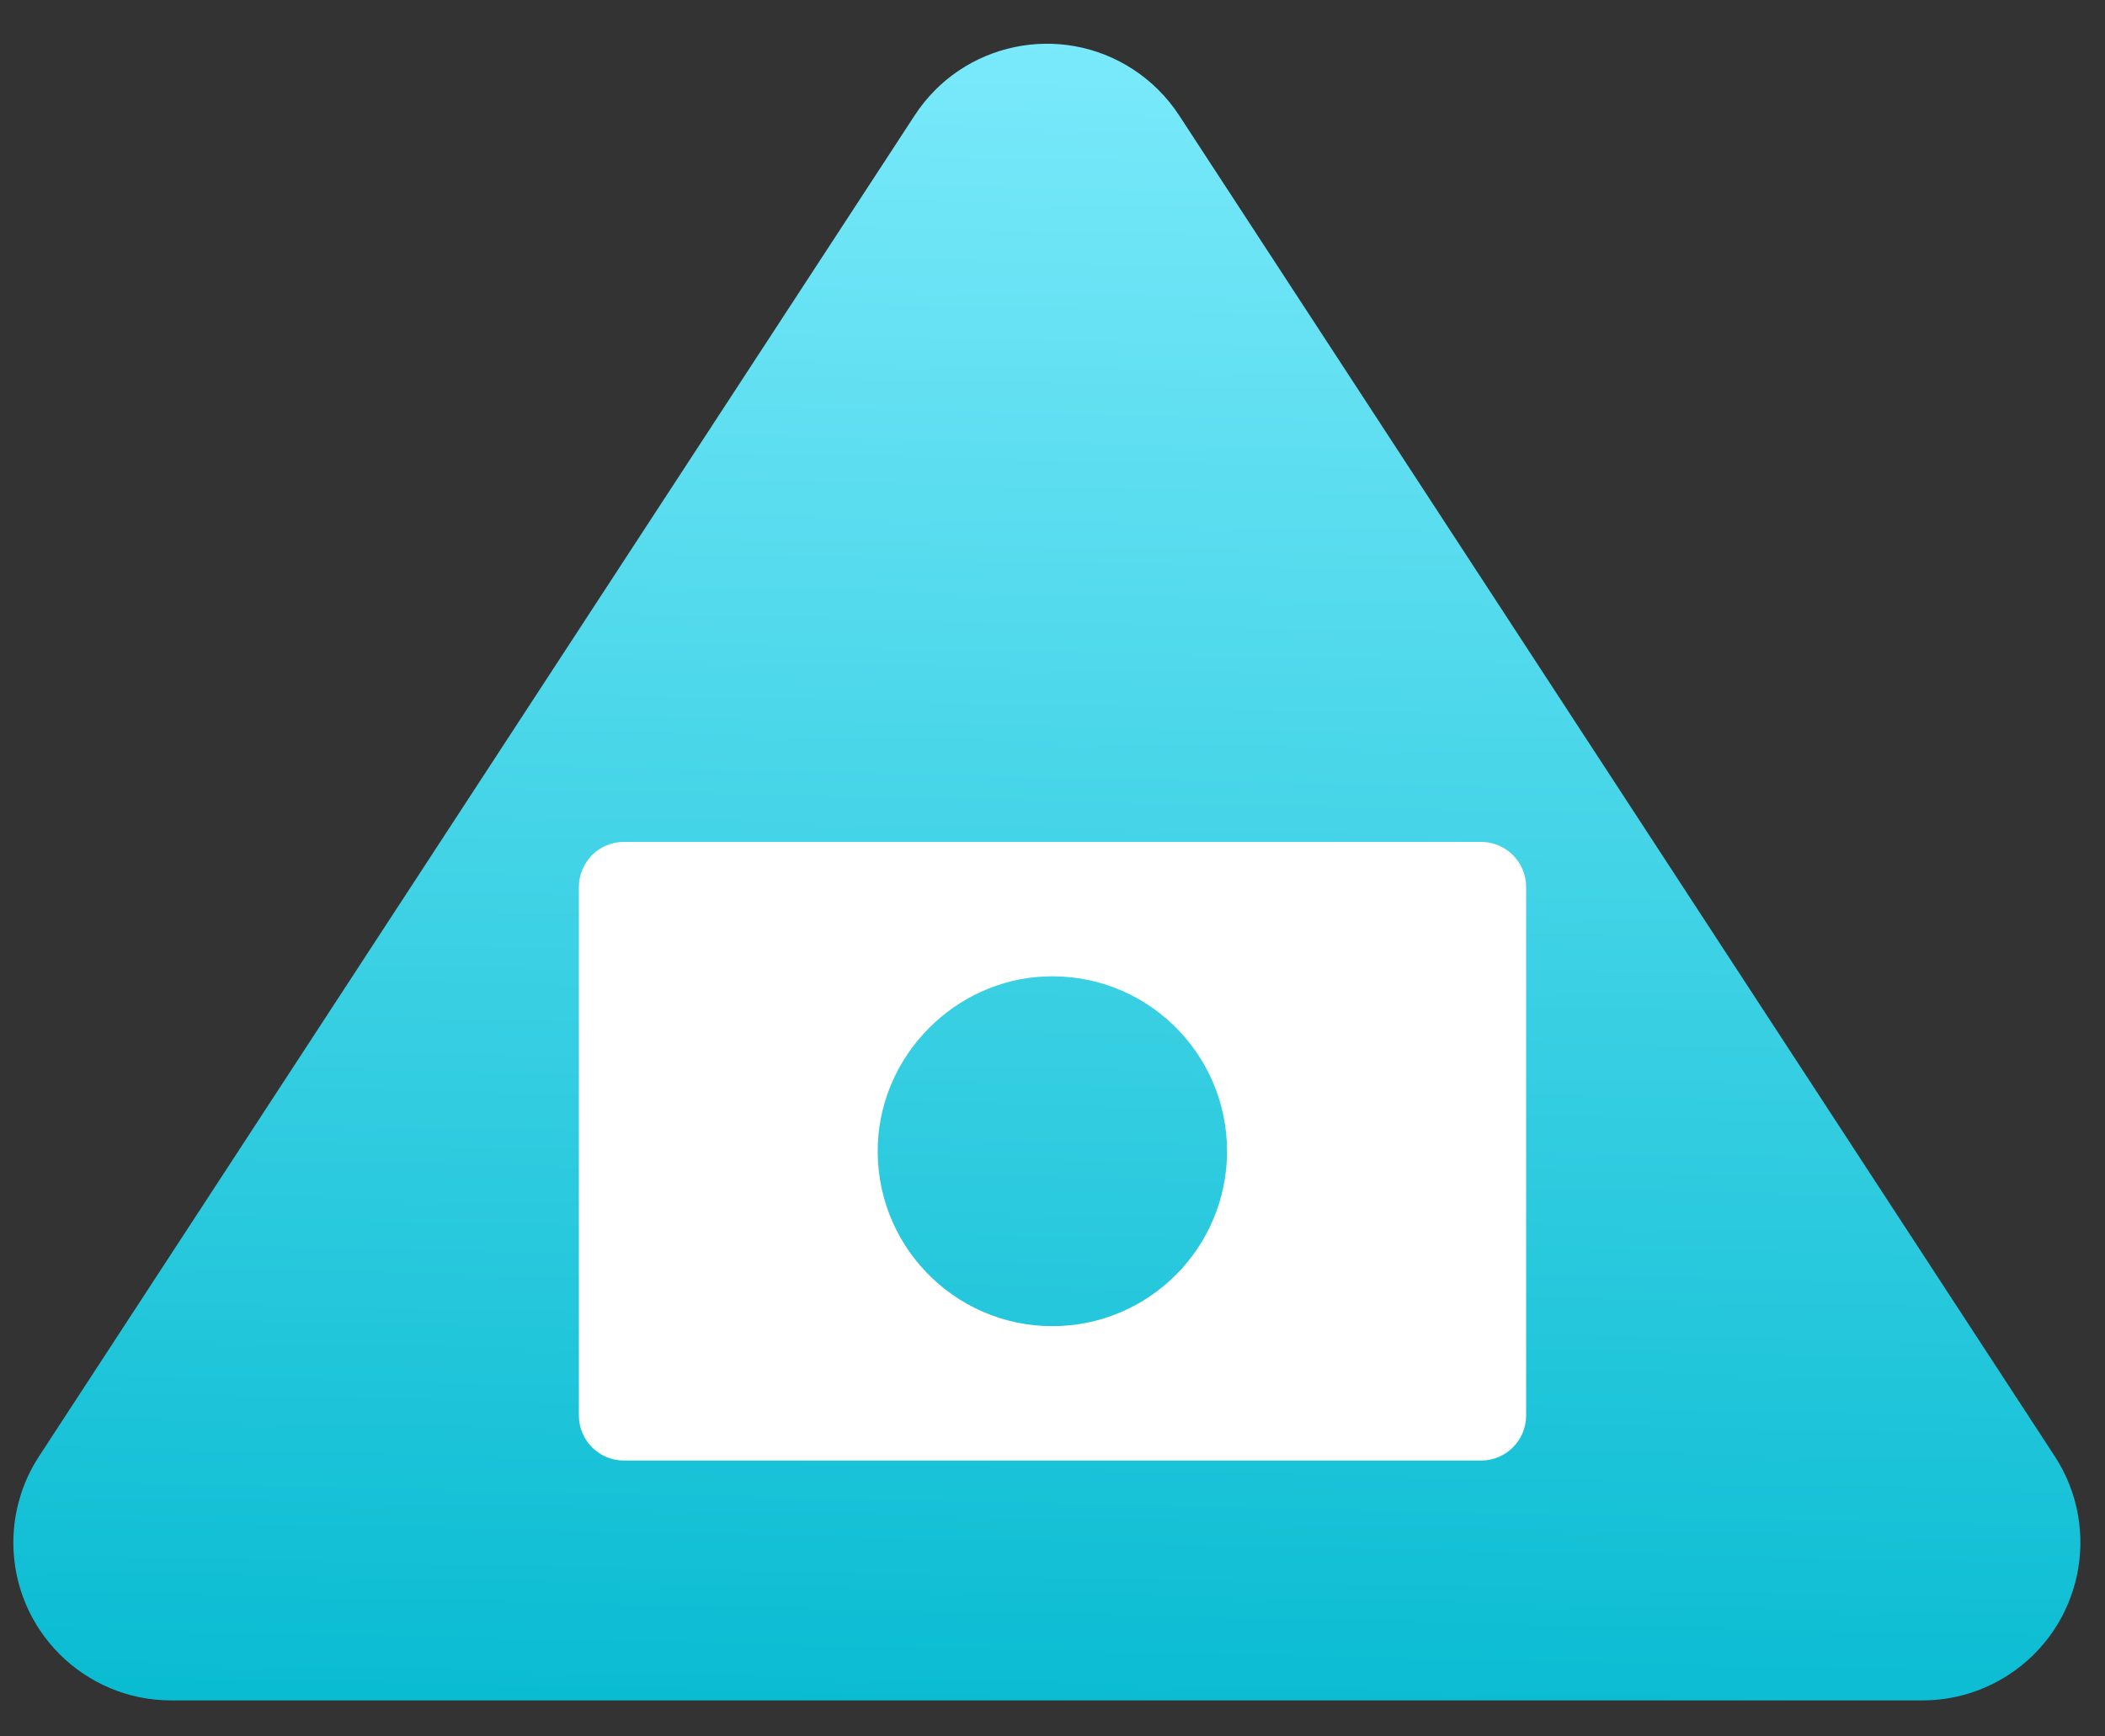
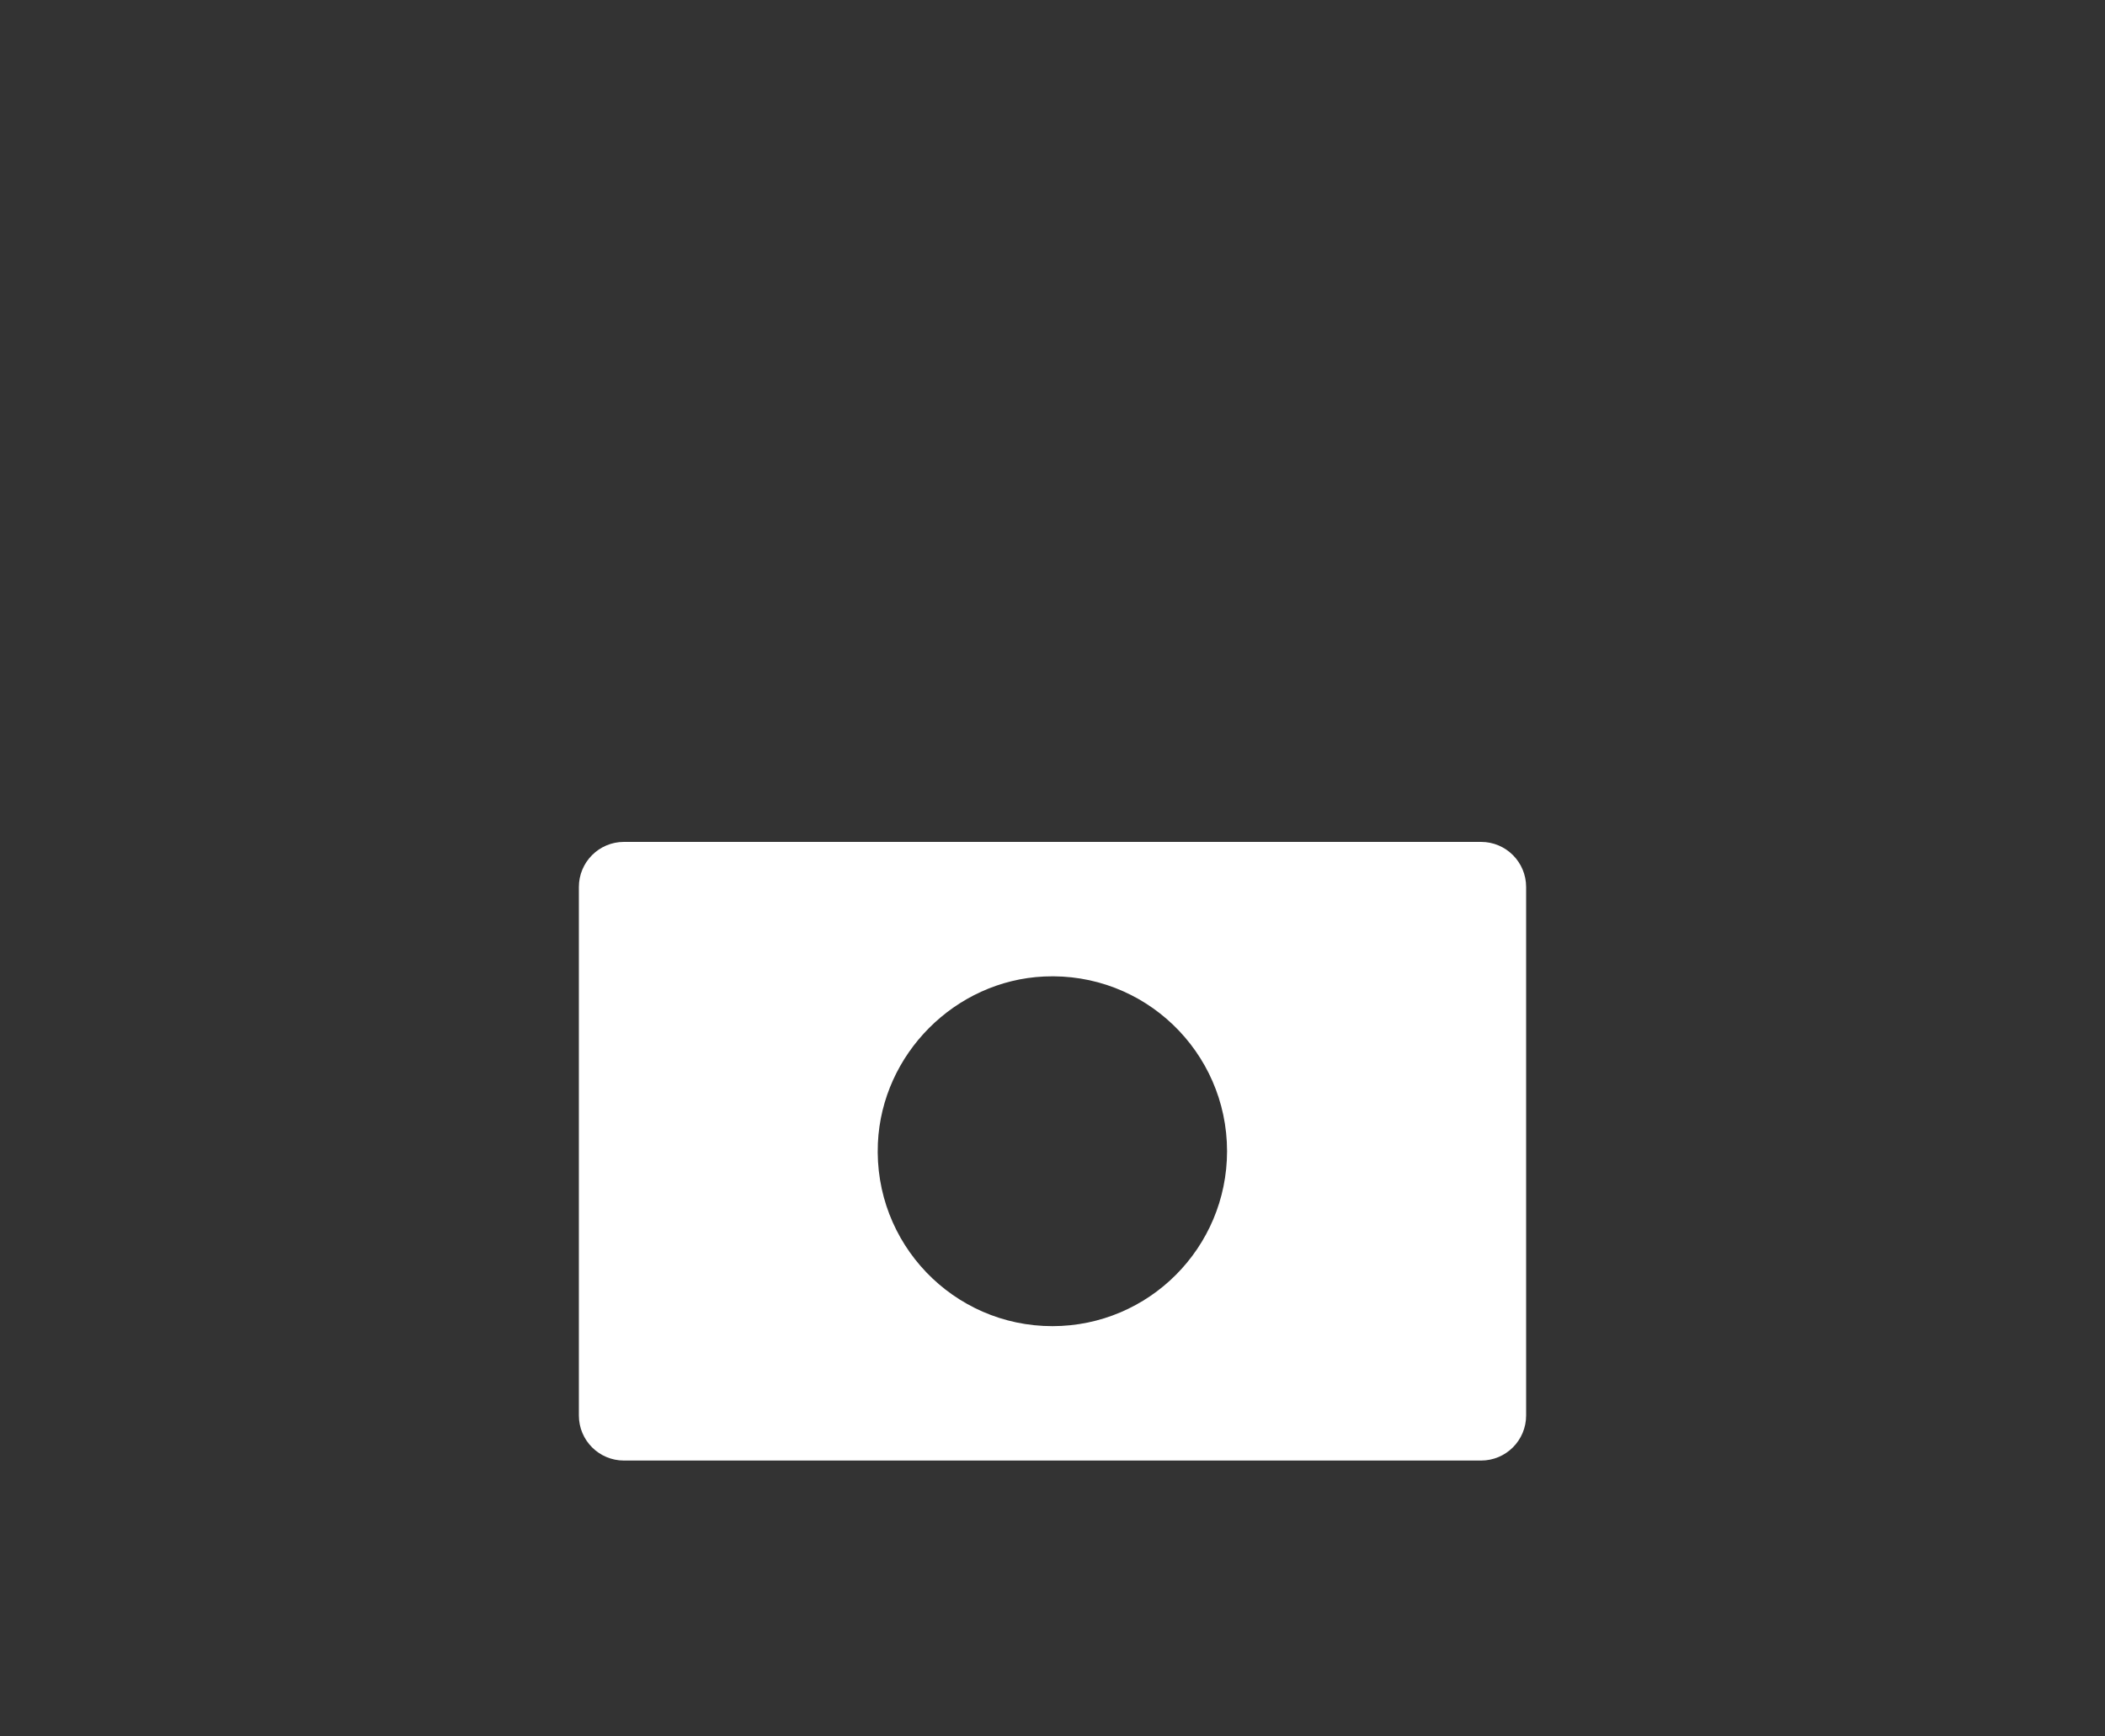
<svg xmlns="http://www.w3.org/2000/svg" width="40px" height="33px" viewBox="0 0 40 33" version="1.1">
  <rect x="0" y="0" width="40" height="33" fill="#333333" stroke="none" />
  <title>Group 12</title>
  <desc>Created with Sketch.</desc>
  <defs>
    <linearGradient x1="2.212%" y1="97.54%" x2="64.237%" y2="35.234%" id="linearGradient-1">
      <stop stop-color="#7AEAFB" offset="0%" />
      <stop stop-color="#0ABCD2" offset="100%" />
    </linearGradient>
  </defs>
  <g id="Page-1" stroke="none" stroke-width="1" fill="none" fill-rule="evenodd">
    <g id="O-Saas" transform="translate(-729, -2553)">
      <g id="Benefits" transform="translate(250, 2095)">
        <g id="Benefit-03" transform="translate(473, 457)">
          <g id="Group-12">
-             <path d="M19.376,8.879 L42.907,32.41 C44.079,33.581 44.079,35.481 42.907,36.653 C42.495,37.064 41.972,37.348 41.402,37.467 L11.616,43.721 C9.995,44.062 8.404,43.023 8.064,41.402 C7.979,40.995 7.979,40.575 8.064,40.169 L14.318,10.384 C14.659,8.763 16.249,7.724 17.871,8.065 C18.441,8.184 18.964,8.467 19.376,8.879 Z" id="Rectangle-3-Copy" fill="url(#linearGradient-1)" transform="translate(25.893, 25.893) rotate(-225) translate(-25.893, -25.893) " />
            <path d="M35,27.9 C35,28.374 34.617,28.757 34.144,28.757 L17.856,28.757 C17.383,28.757 17,28.374 17,27.9 L17,17.857 C17,17.384 17.383,17 17.856,17 L34.144,17 C34.617,17 35,17.384 35,17.857 L35,27.9 Z M29.317,22.879 L29.317,22.876 C29.315,20.988 27.743,19.469 25.839,19.558 C24.148,19.637 22.759,21.031 22.682,22.724 C22.596,24.632 24.115,26.204 26,26.203 C27.832,26.201 29.315,24.713 29.317,22.879 Z" id="Combined-Shape" fill="#FFFFFF" />
          </g>
        </g>
      </g>
    </g>
  </g>
</svg>